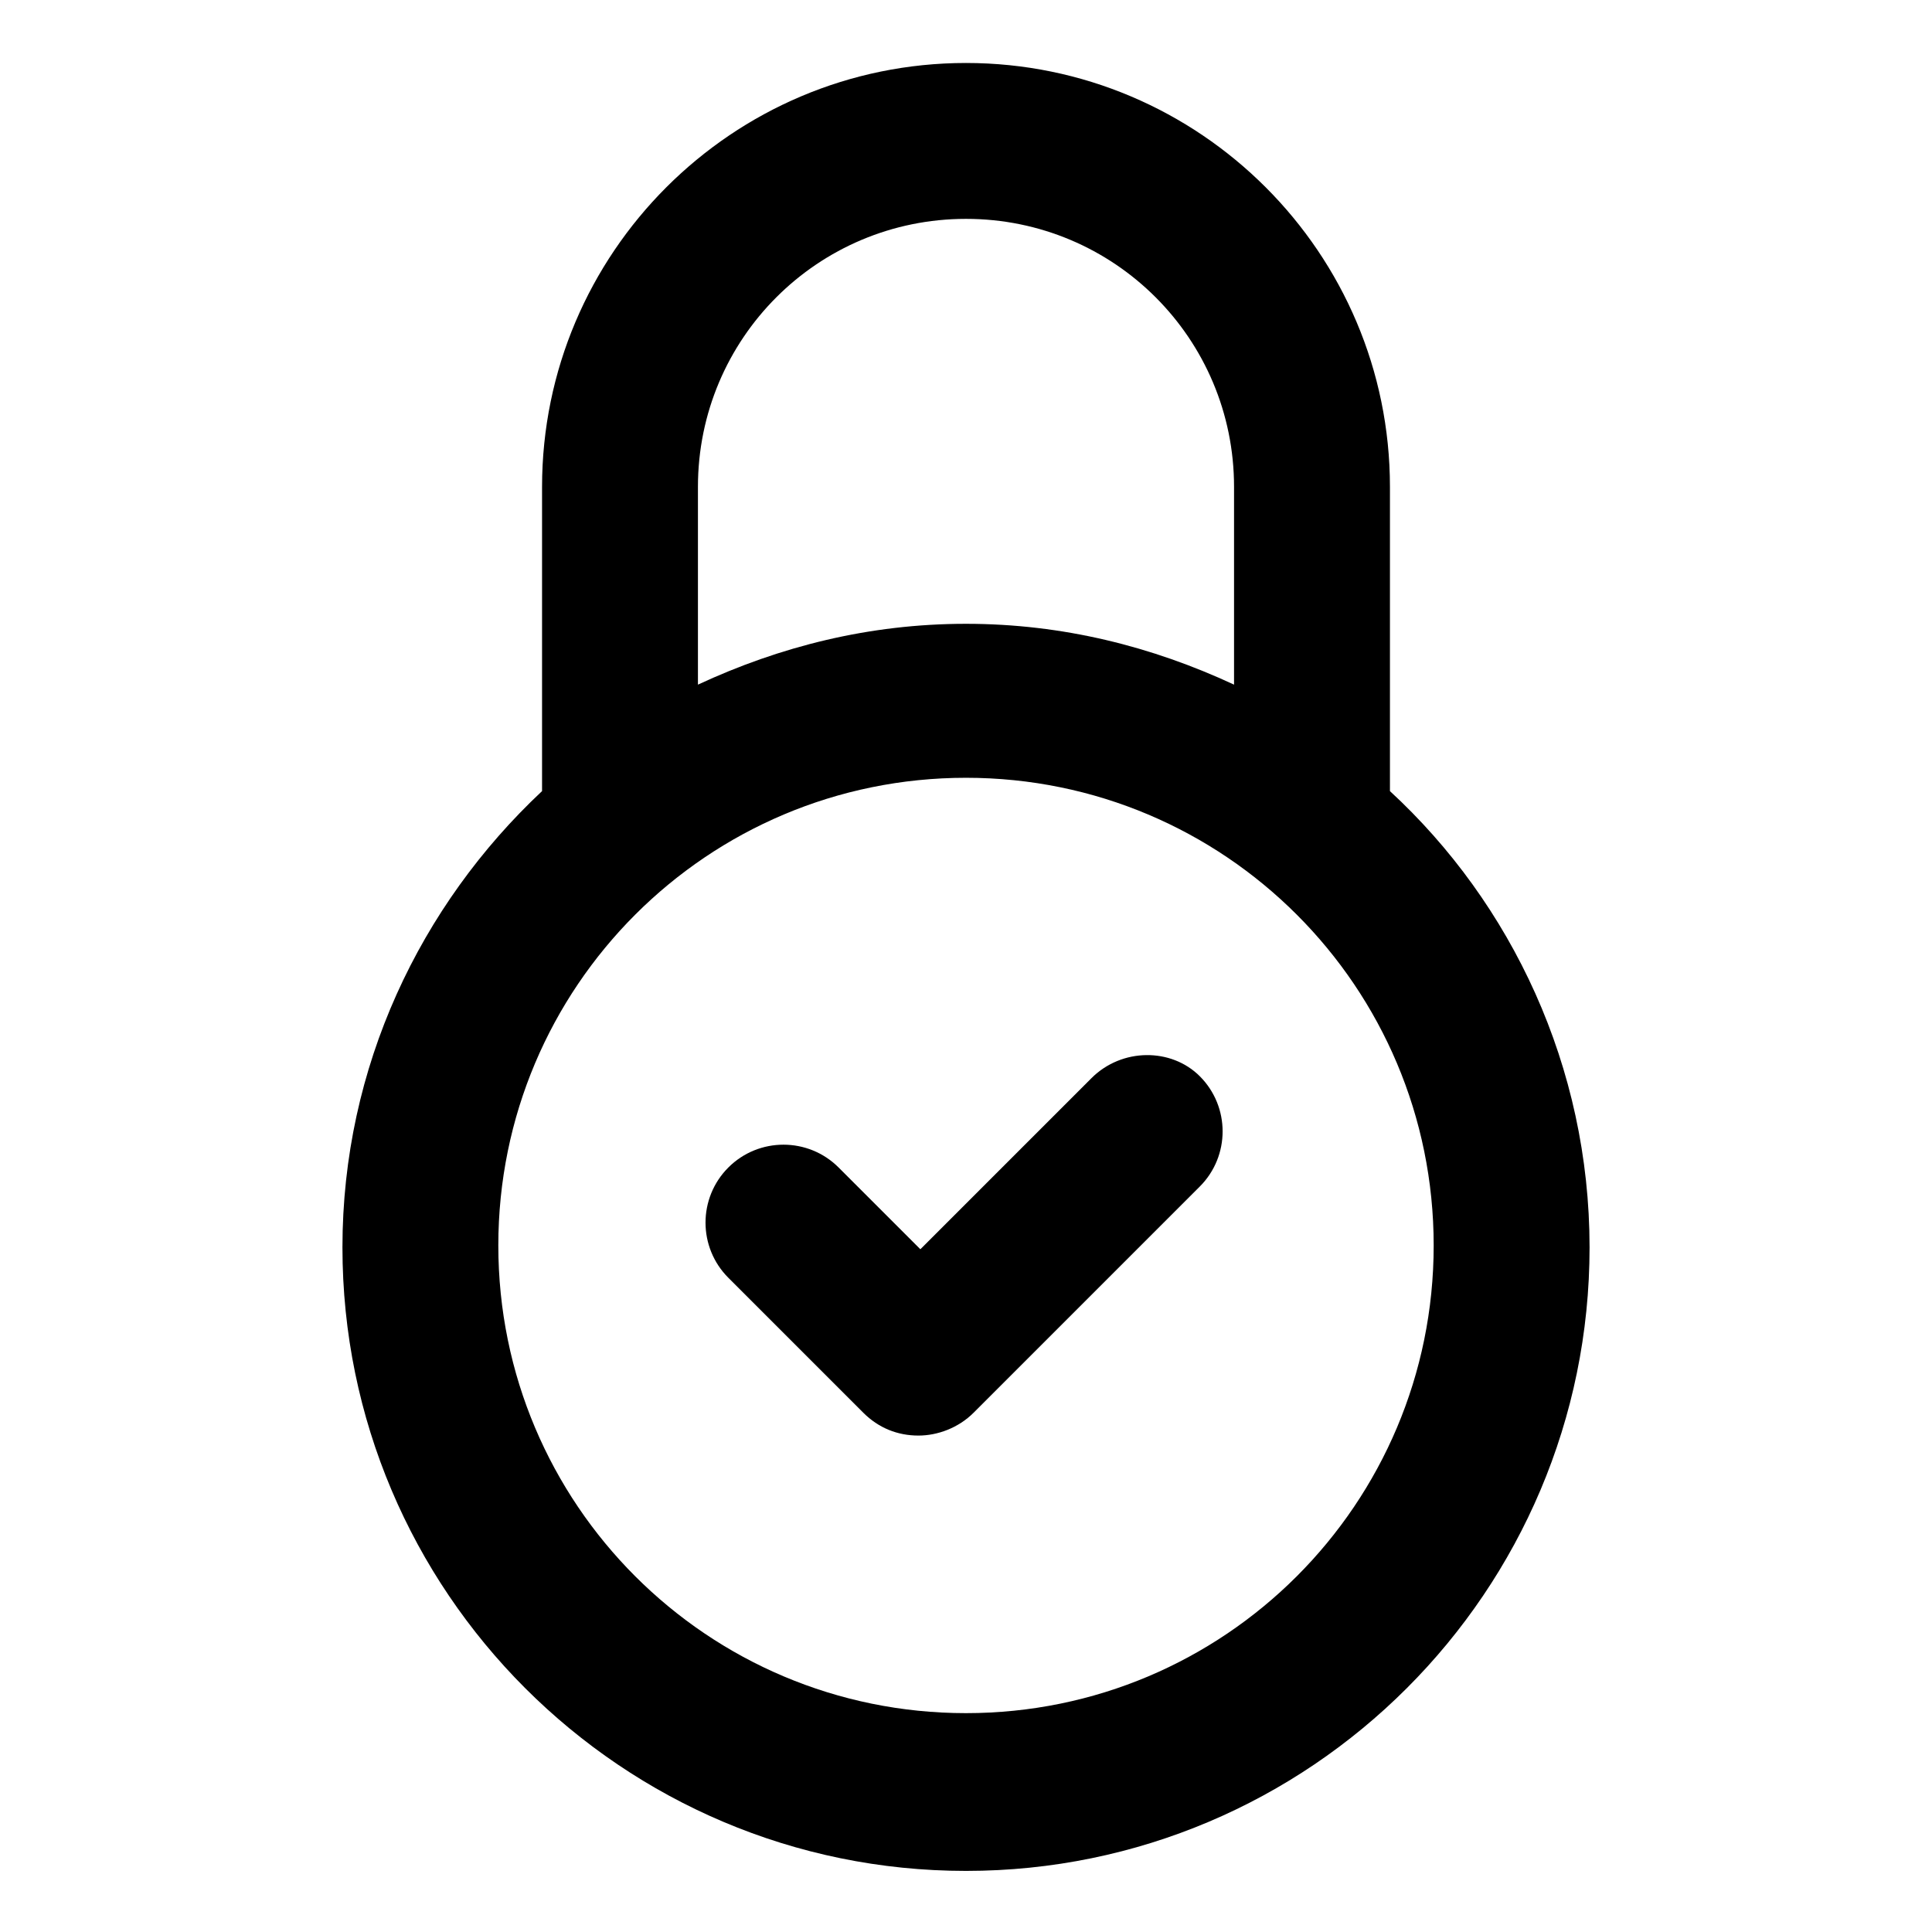
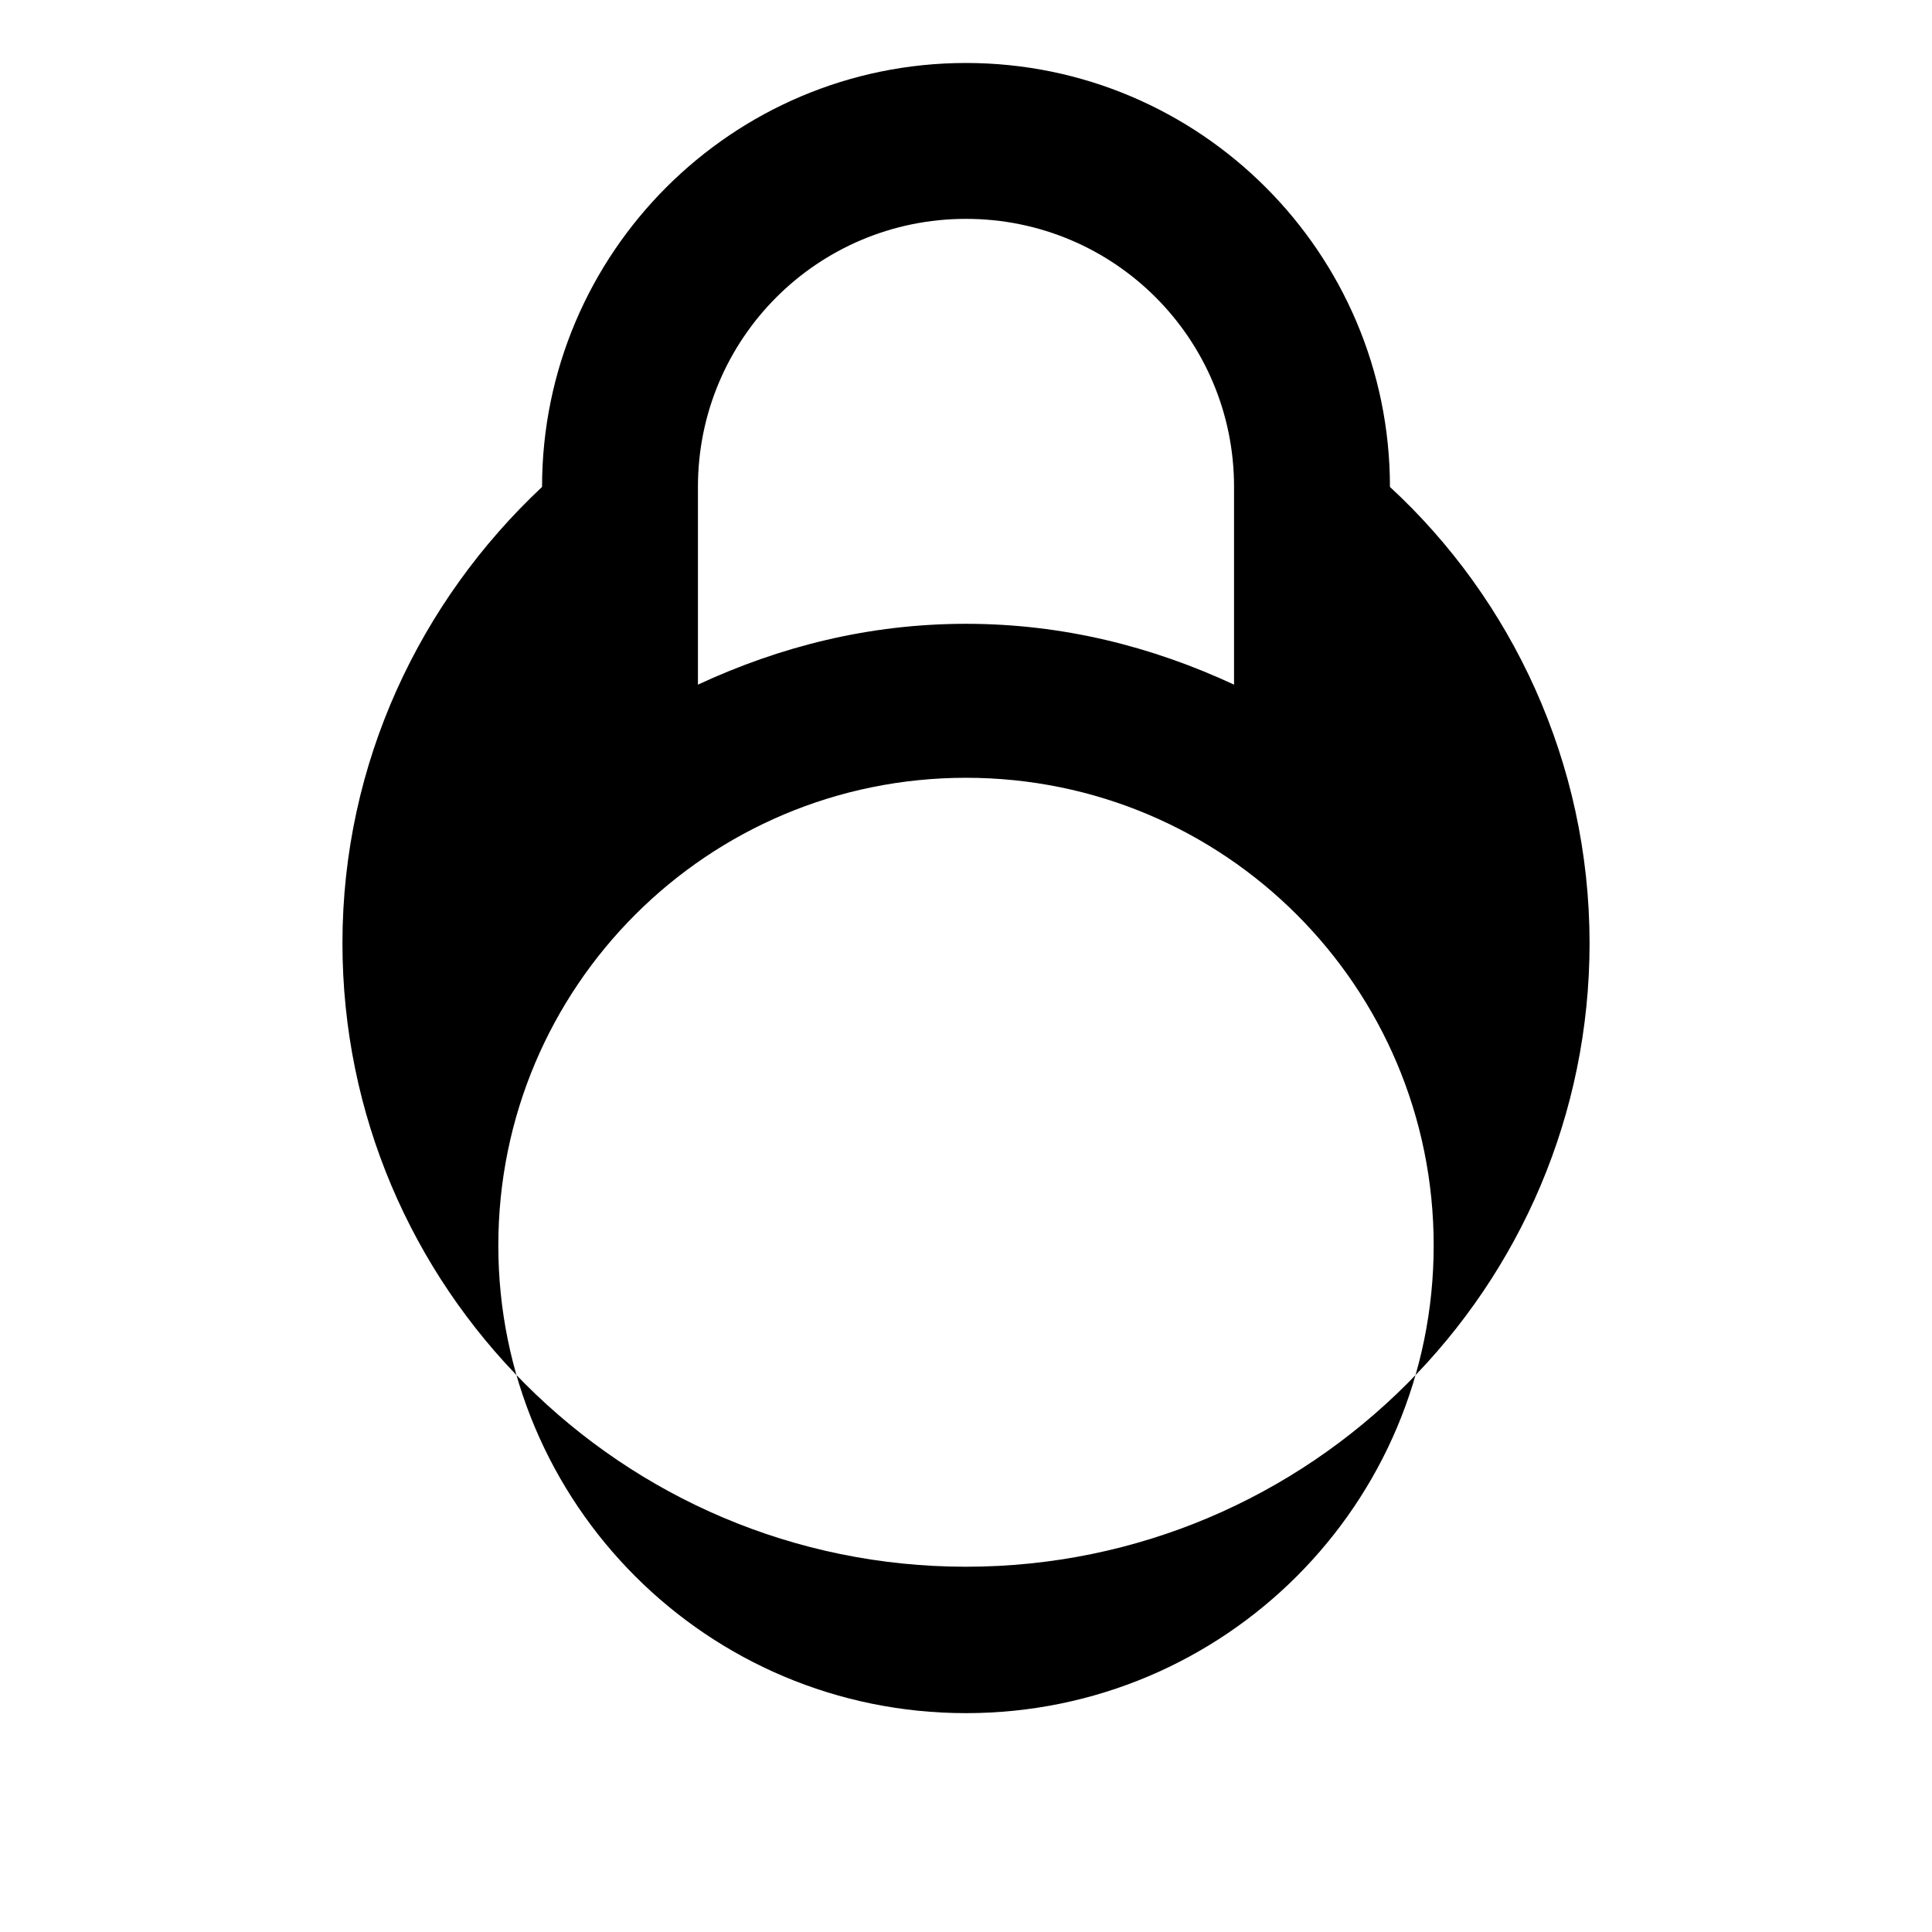
<svg xmlns="http://www.w3.org/2000/svg" fill="#000000" width="800px" height="800px" version="1.1" viewBox="144 144 512 512">
  <g>
-     <path d="m512.35 353.65v-80.609c0-61.969-50.383-112.35-112.35-112.35-61.969 0-112.35 50.383-112.35 112.35v80.609c-32.242 30.23-52.898 73.051-52.898 120.91 0 91.191 74.059 165.25 165.25 165.25s165.25-74.059 165.25-165.25c-0.008-47.863-20.66-91.191-52.906-120.91zm-183.39-80.609c0-39.297 31.738-71.039 71.039-71.039 39.297 0 71.035 31.742 71.035 71.039v52.395c-21.664-10.074-45.344-16.121-71.035-16.121-25.695 0-49.375 6.047-71.039 16.121zm71.039 324.96c-68.52 0-123.94-55.418-123.94-123.94 0-68.52 55.418-123.94 123.94-123.94s123.94 55.418 123.94 123.94c0 68.52-55.422 123.94-123.94 123.94z" />
-     <path d="m433.25 429.72-45.344 45.344-21.664-21.664c-8.062-8.062-21.16-8.062-29.223 0s-8.062 21.16 0 29.223l35.77 35.77c4.031 4.031 9.07 6.047 14.609 6.047 5.039 0 10.578-2.016 14.609-6.047l59.953-59.953c8.062-8.062 8.062-21.16 0-29.223-7.551-7.555-20.648-7.555-28.711 0.504z" />
+     <path d="m512.35 353.65v-80.609c0-61.969-50.383-112.35-112.35-112.35-61.969 0-112.35 50.383-112.35 112.35c-32.242 30.23-52.898 73.051-52.898 120.91 0 91.191 74.059 165.25 165.25 165.25s165.25-74.059 165.25-165.25c-0.008-47.863-20.66-91.191-52.906-120.91zm-183.39-80.609c0-39.297 31.738-71.039 71.039-71.039 39.297 0 71.035 31.742 71.035 71.039v52.395c-21.664-10.074-45.344-16.121-71.035-16.121-25.695 0-49.375 6.047-71.039 16.121zm71.039 324.96c-68.52 0-123.94-55.418-123.94-123.94 0-68.52 55.418-123.94 123.94-123.94s123.94 55.418 123.94 123.94c0 68.52-55.422 123.94-123.94 123.94z" />
  </g>
</svg>